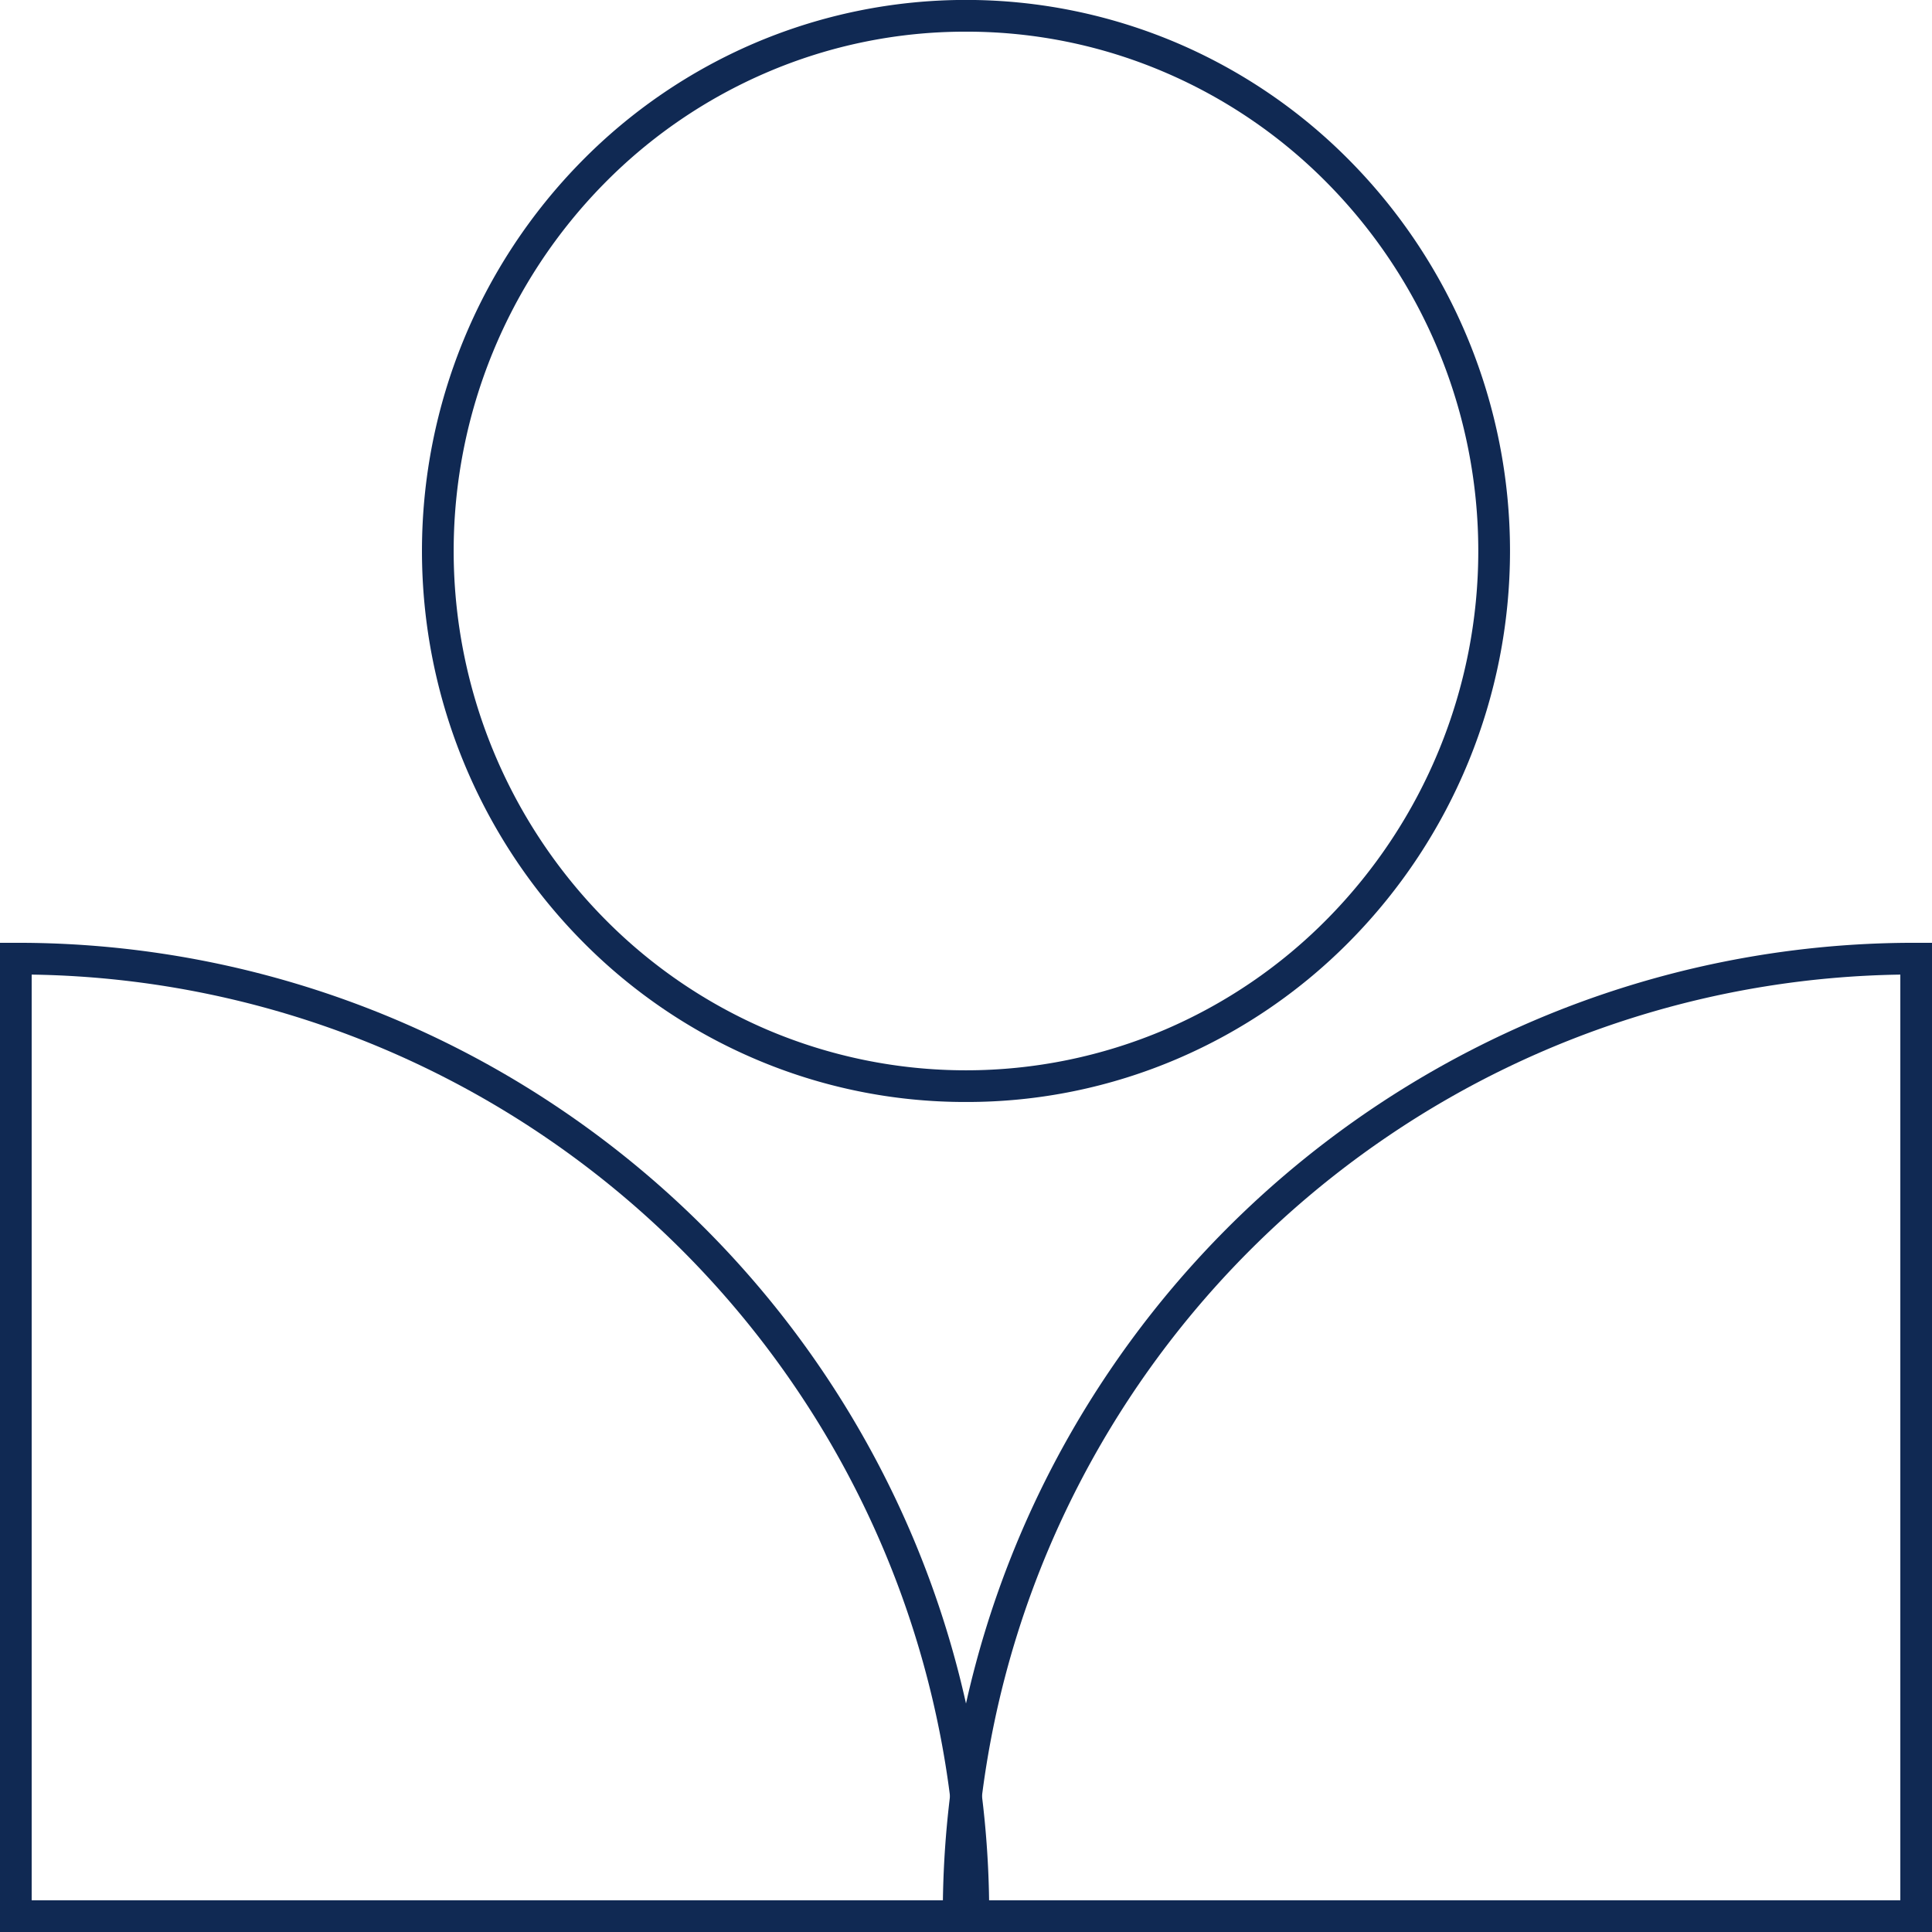
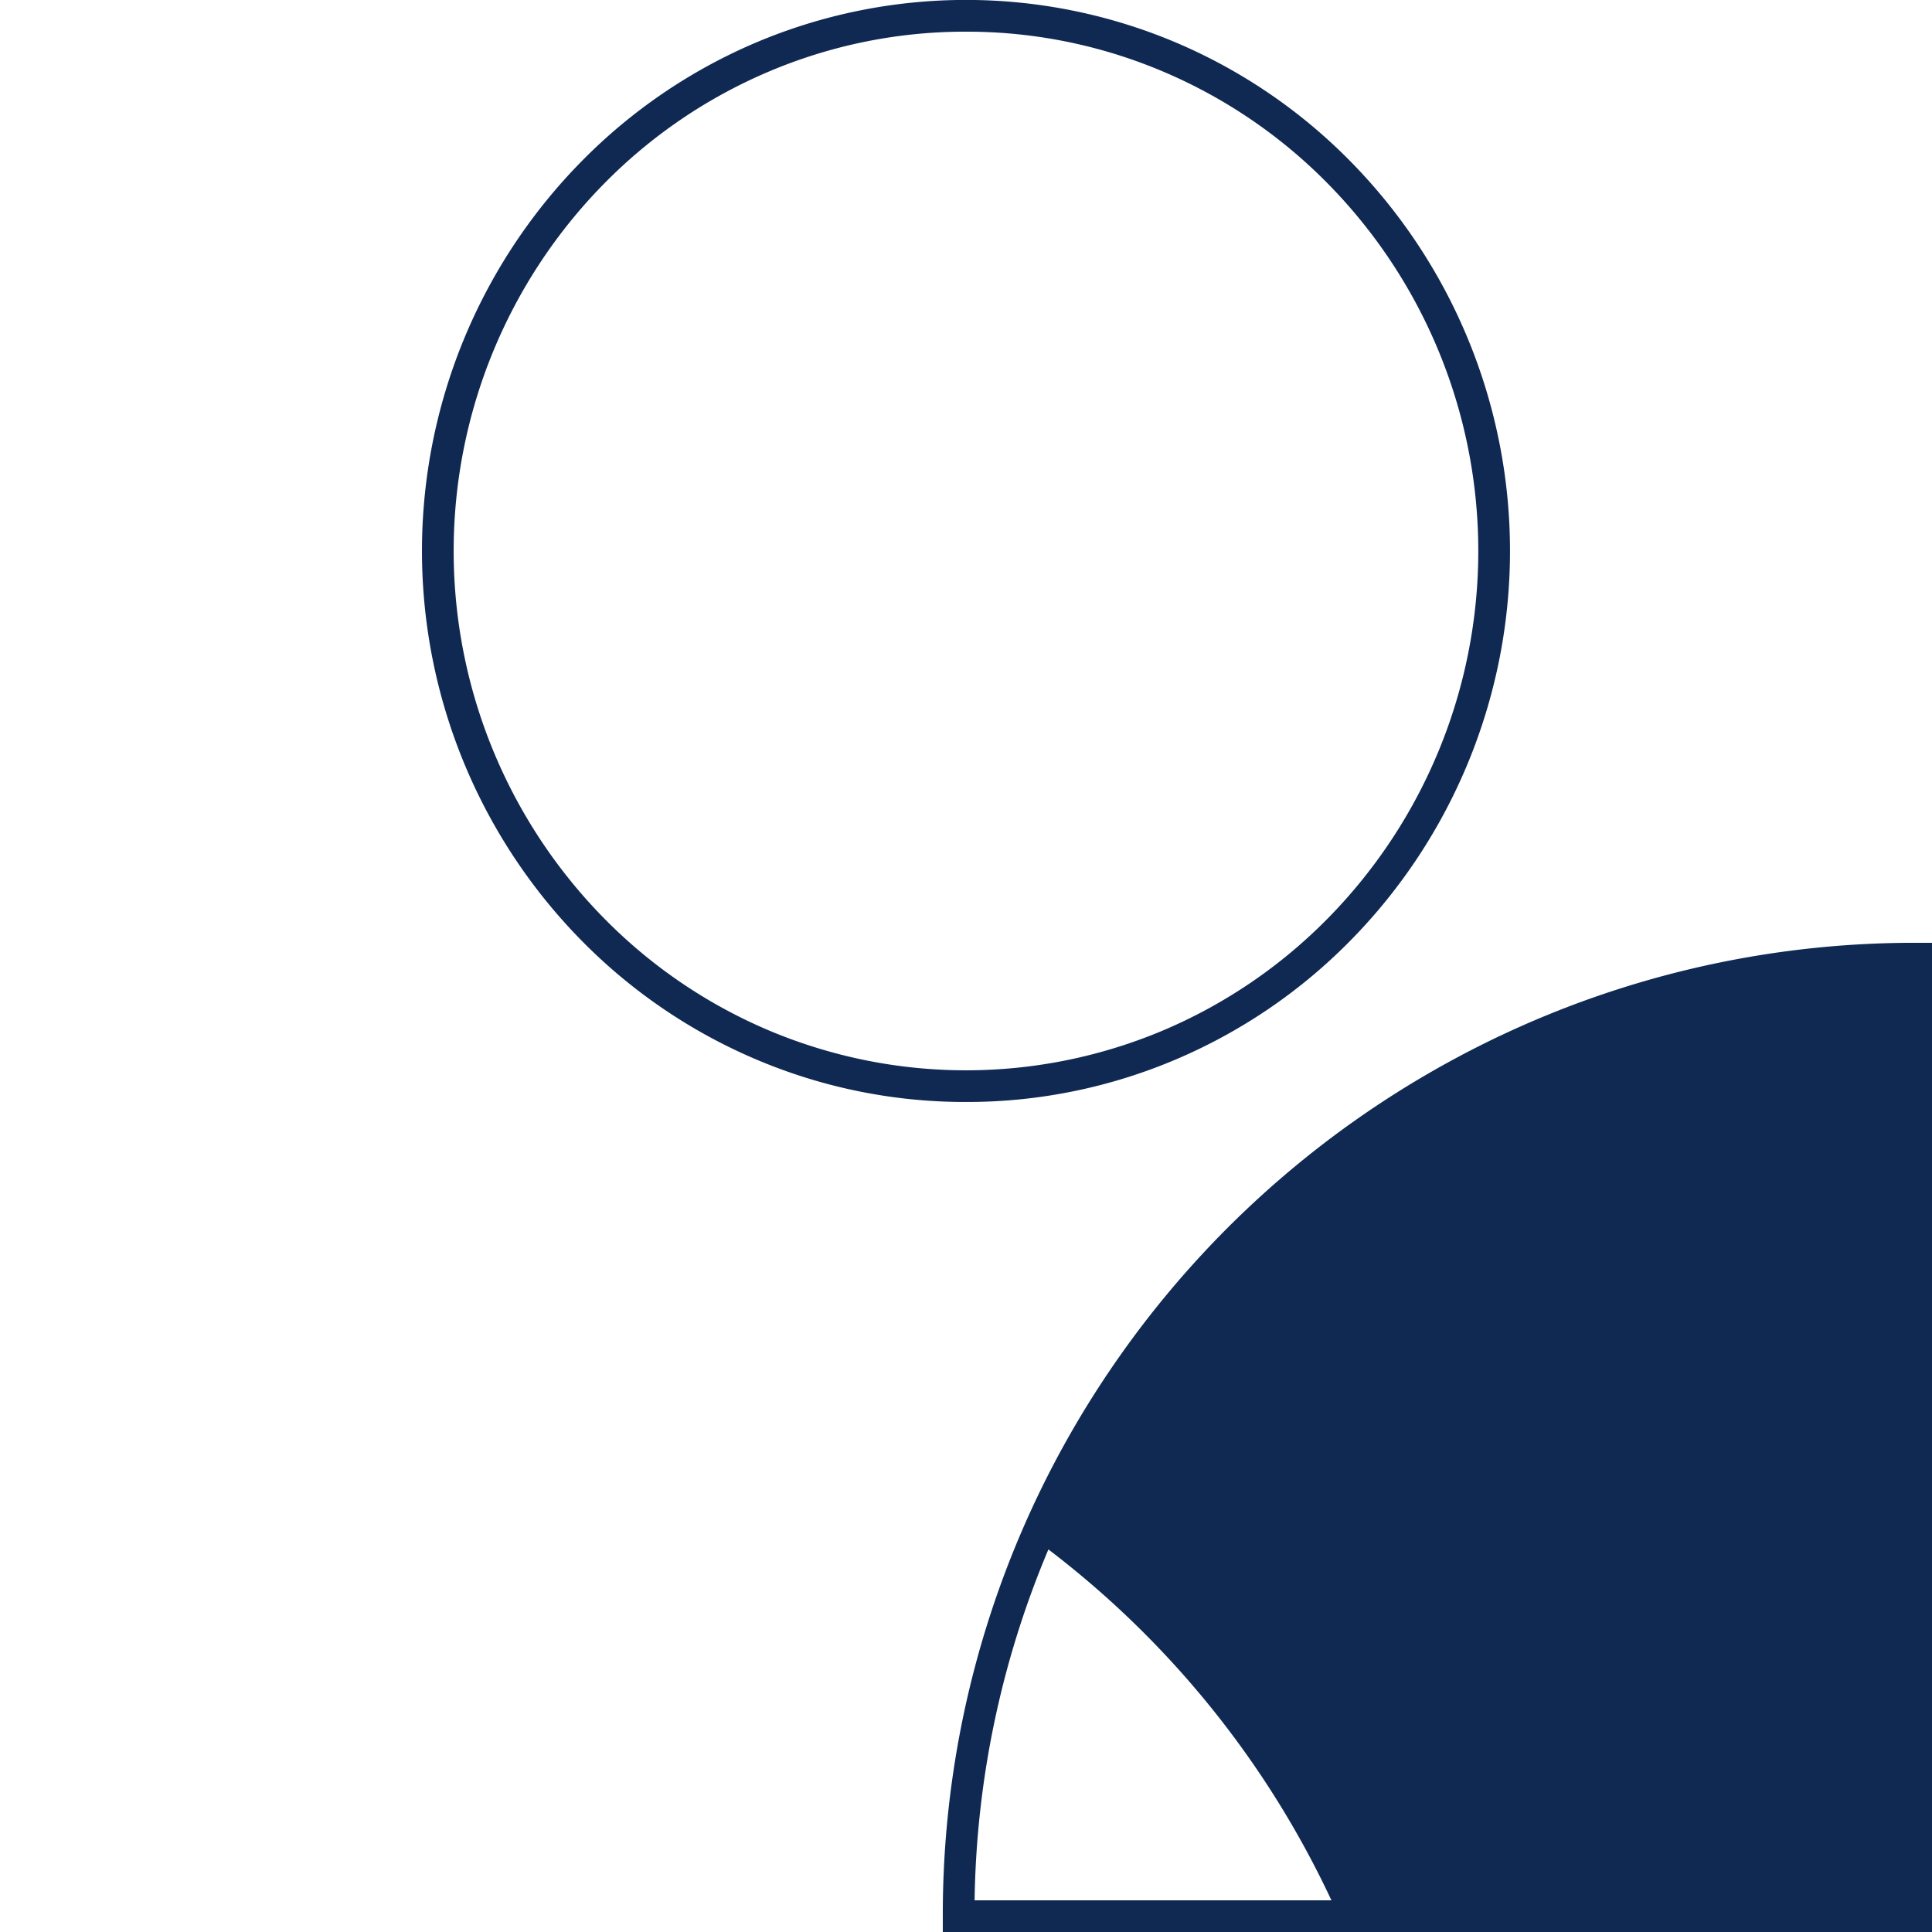
<svg xmlns="http://www.w3.org/2000/svg" width="122" height="122" viewBox="0 0 122 122">
  <g transform="translate(-1267.156 -1886.025)">
-     <path d="M61.465,61.465H-1v-1A61.2,61.2,0,0,1,9.491,26.087,61.571,61.571,0,0,1,36.529,3.827,61.154,61.154,0,0,1,60.465-1h1Zm-60.457-2H59.465V1.008a59.188,59.188,0,0,0-32.259,10.14A59.571,59.571,0,0,0,5.669,37.307,59.11,59.11,0,0,0,1.008,59.465Z" transform="translate(1327.691 1946.56)" fill="#102953" />
-     <path d="M181.465,61.465H119V-1h1A61.2,61.2,0,0,1,154.378,9.491a61.572,61.572,0,0,1,22.26,27.038,61.155,61.155,0,0,1,4.827,23.936Zm-60.465-2h58.457a59.188,59.188,0,0,0-10.14-32.259A59.571,59.571,0,0,0,143.158,5.669,59.11,59.11,0,0,0,121,1.008Z" transform="translate(1148.156 1946.56)" fill="#102953" />
+     <path d="M61.465,61.465H-1v-1A61.2,61.2,0,0,1,9.491,26.087,61.571,61.571,0,0,1,36.529,3.827,61.154,61.154,0,0,1,60.465-1h1Zm-60.457-2H59.465a59.188,59.188,0,0,0-32.259,10.14A59.571,59.571,0,0,0,5.669,37.307,59.11,59.11,0,0,0,1.008,59.465Z" transform="translate(1327.691 1946.56)" fill="#102953" />
    <path d="M393.328,188.587a33.721,33.721,0,0,1-13.367-2.737,34.191,34.191,0,0,1-10.912-7.459,35.072,35.072,0,0,1,0-49.2,34.191,34.191,0,0,1,10.912-7.459,34.014,34.014,0,0,1,26.734,0,34.191,34.191,0,0,1,10.912,7.459,35.072,35.072,0,0,1,0,49.2A34.191,34.191,0,0,1,406.7,185.85,33.721,33.721,0,0,1,393.328,188.587Zm0-67.587a31.732,31.732,0,0,0-12.579,2.575,32.2,32.2,0,0,0-10.276,7.025,33.072,33.072,0,0,0,0,46.387,32.2,32.2,0,0,0,10.276,7.025,32.014,32.014,0,0,0,25.157,0,32.2,32.2,0,0,0,10.276-7.025,33.072,33.072,0,0,0,0-46.387,32.2,32.2,0,0,0-10.276-7.025A31.732,31.732,0,0,0,393.328,121Z" transform="translate(934.827 1767.025)" fill="#102953" />
  </g>
</svg>